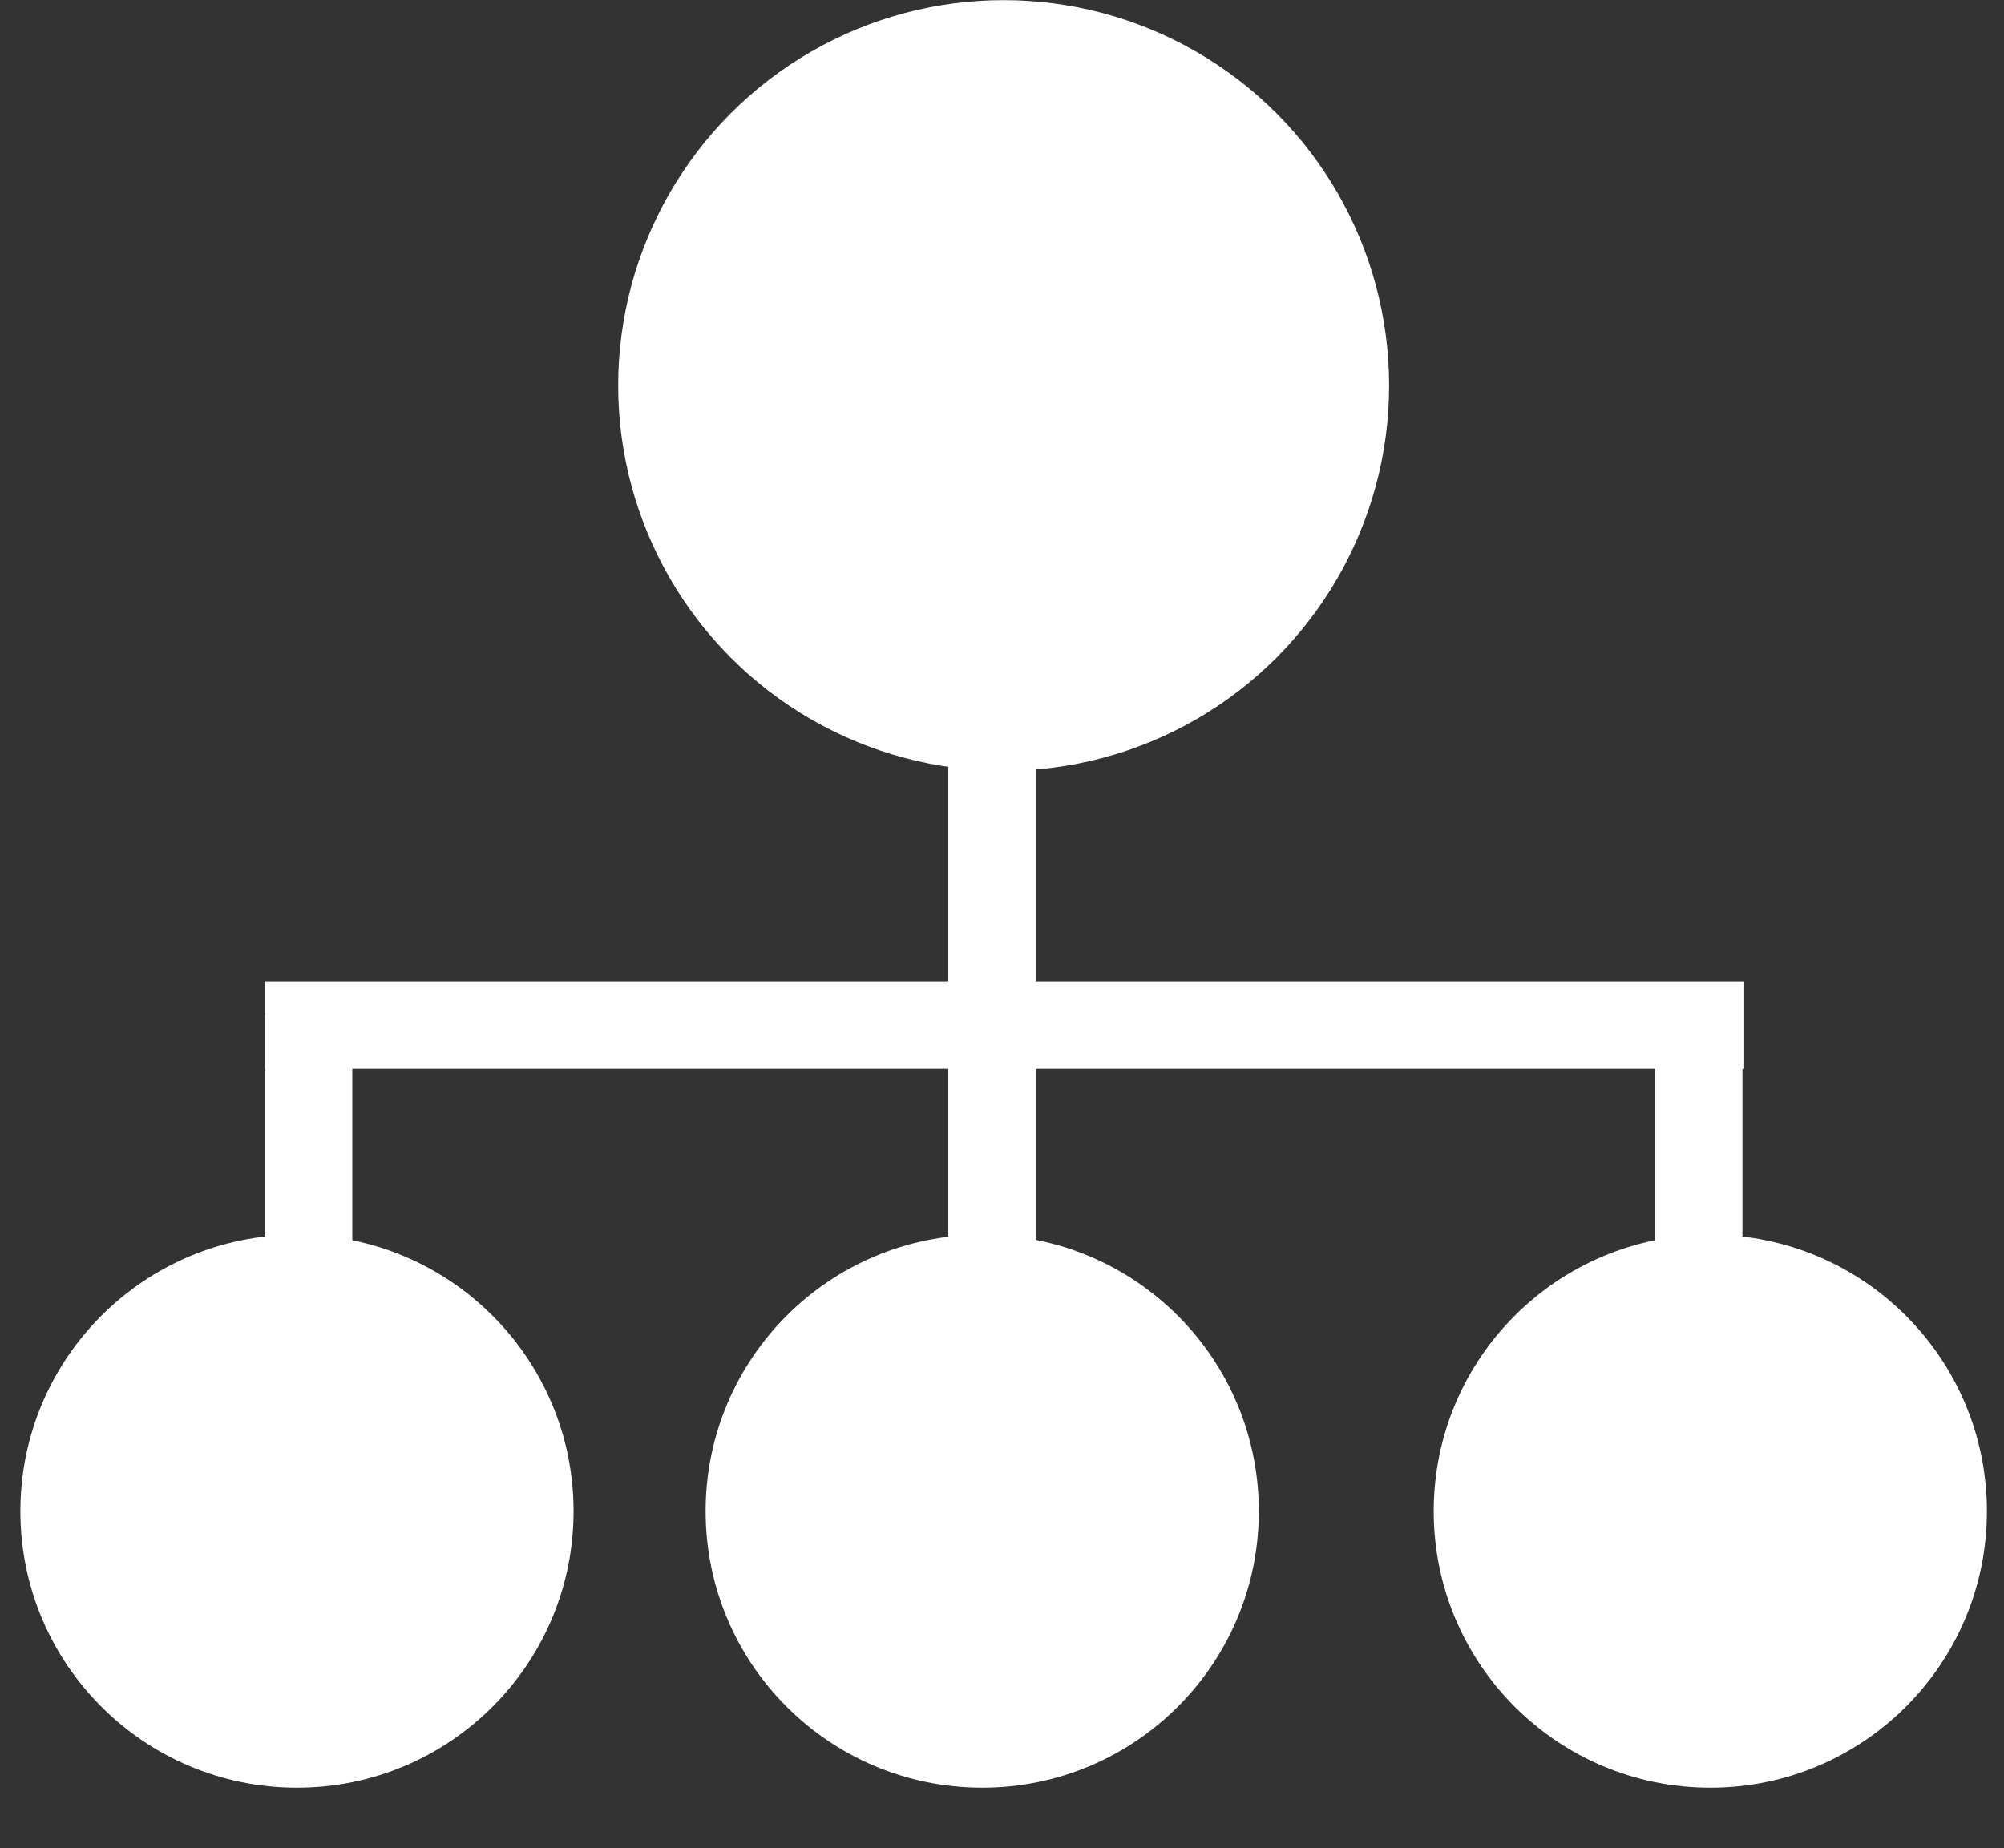
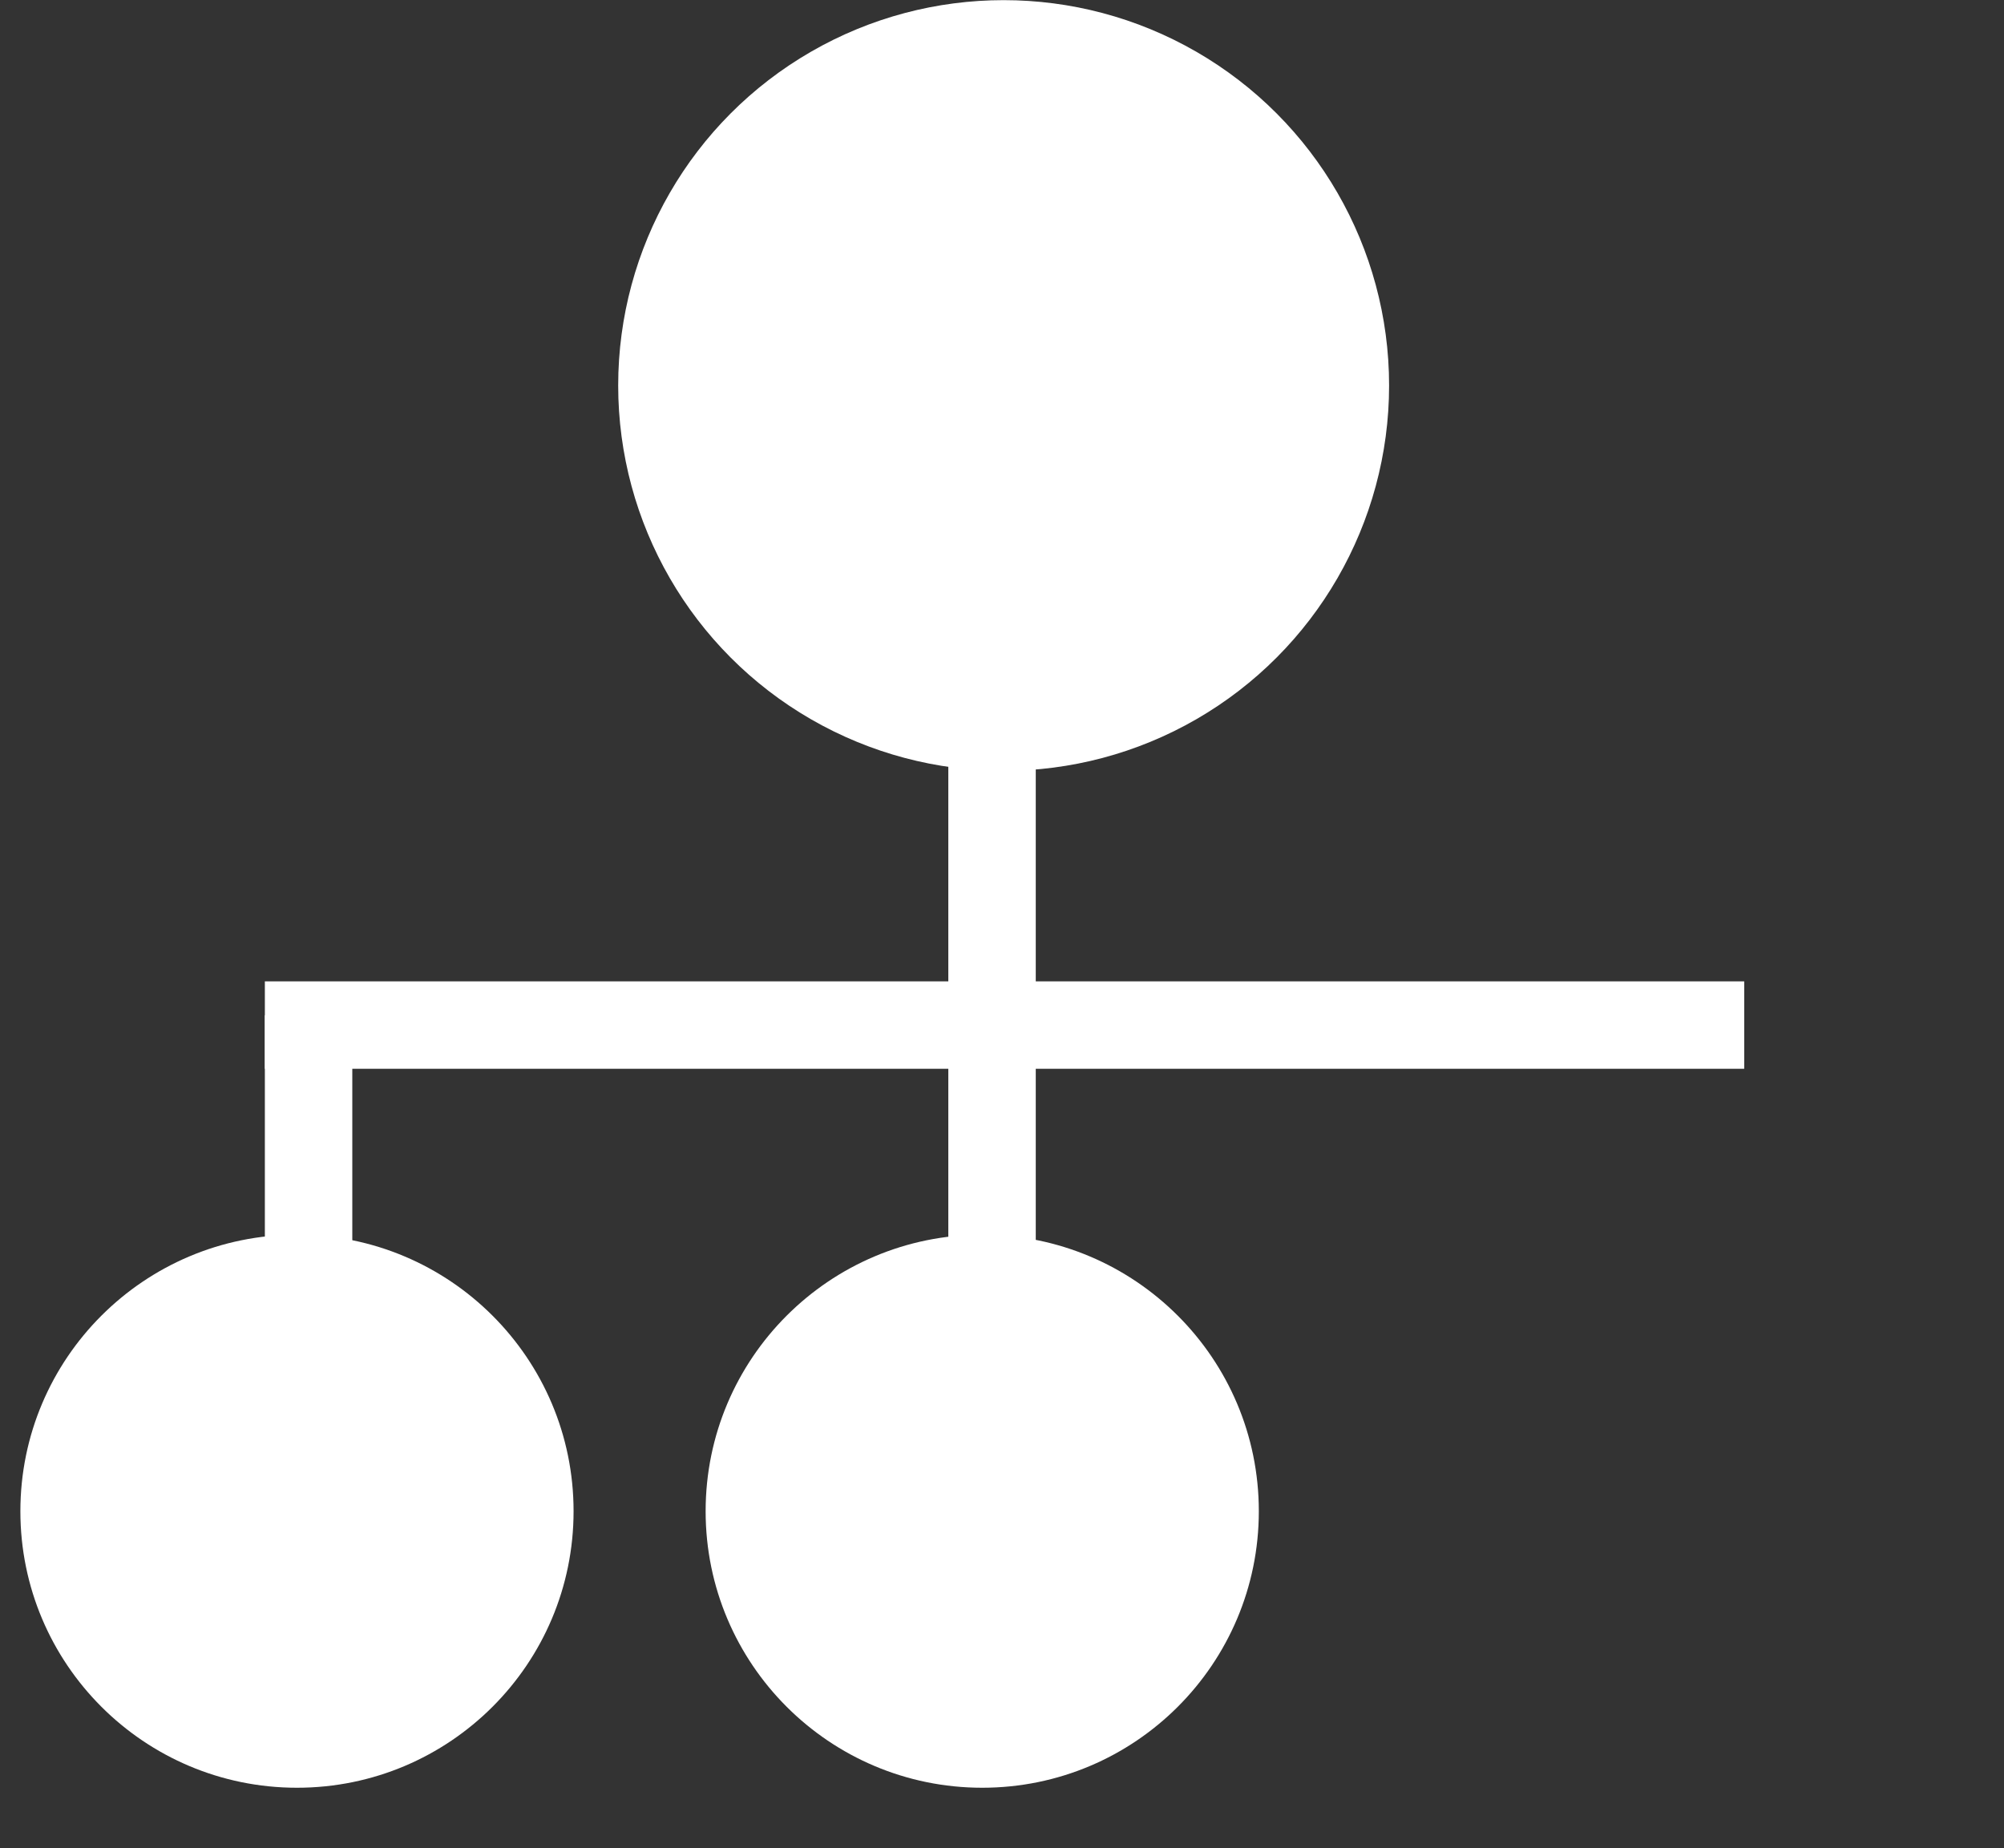
<svg xmlns="http://www.w3.org/2000/svg" version="1.1" id="レイヤー_1" x="0px" y="0px" viewBox="0 0 112.3 103.6" style="enable-background:new 0 0 112.3 103.6;" xml:space="preserve">
  <rect x="0" y="0" width="112.3" height="103.6" fill="#333333" stroke="none" />
  <style type="text/css">
	.st0{display:none;fill:url(#楕円形_16_00000043443803583992204090000008500982921596289445_);}
	.st1{fill:#FFFFFF;}
</style>
  <g id="img01" transform="translate(-1.5 11)">
    <g id="img01-2" transform="translate(1.5 -11)">
      <linearGradient id="楕円形_16_00000101821450886665871010000004302919656871770550_" gradientUnits="userSpaceOnUse" x1="-22.833" y1="130.08" x2="-22.833" y2="129.08" gradientTransform="matrix(194 0 0 -194 4486.299 25188.44)">
        <stop offset="0" style="stop-color:#009EBF" />
        <stop offset="1" style="stop-color:#004F60" />
      </linearGradient>
      <circle id="楕円形_16" style="display:none;fill:url(#楕円形_16_00000101821450886665871010000004302919656871770550_);" cx="56.8" cy="50" r="97" />
      <g id="グループ_10707" transform="translate(41.442 47.008)">
        <circle id="楕円形_17" class="st1" cx="14.8" cy="-25.4" r="21.6" />
        <circle id="楕円形_18" class="st1" cx="-24.8" cy="37.7" r="15.5" />
        <circle id="楕円形_19" class="st1" cx="13.6" cy="37.7" r="15.5" />
-         <circle id="楕円形_20" class="st1" cx="54.4" cy="37.7" r="15.5" />
        <rect id="長方形_8307" x="11.7" y="-7.4" class="st1" width="4.9" height="35.9" />
        <rect id="長方形_8308" x="-26.6" y="8" class="st1" width="82.9" height="4.9" />
        <rect id="長方形_8309" x="-26.6" y="9.9" class="st1" width="4.9" height="18.6" />
-         <rect id="長方形_8310" x="51.3" y="9.9" class="st1" width="4.9" height="18.6" />
      </g>
    </g>
  </g>
</svg>